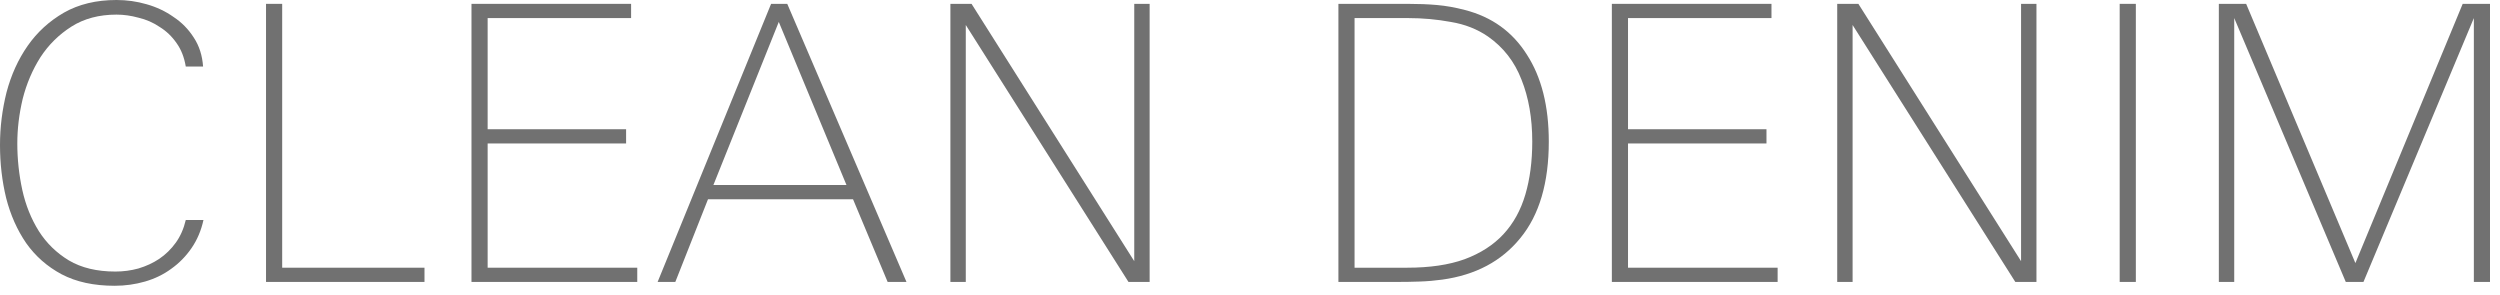
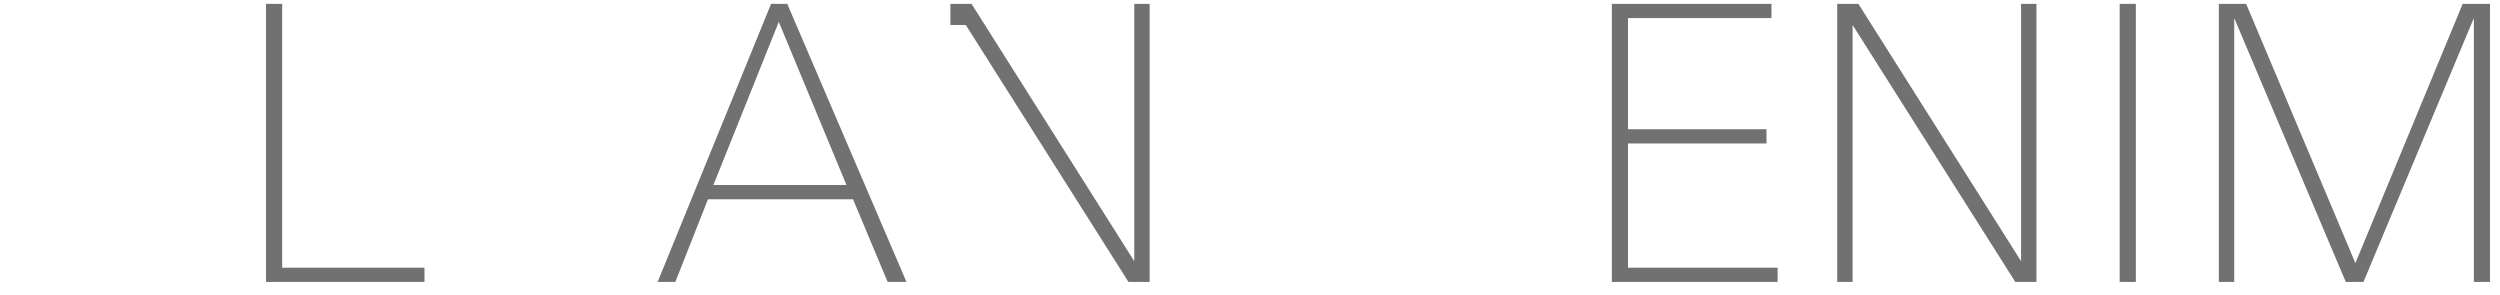
<svg xmlns="http://www.w3.org/2000/svg" width="220" height="26" viewBox="0 0 220 26" fill="none">
  <path d="M217.699 24.81V1.591L207.985 24.81H206.428L196.612 1.591V24.81H195.258V0.339H197.661L207.274 23.152L216.717 0.339H219.12V24.81H217.699Z" fill="#717171" />
  <path d="M186.532 24.81V0.339H187.954V24.81H186.532Z" fill="#717171" />
  <path d="M177.347 24.81L163.029 2.2V24.81H161.675V0.339H163.537L177.854 22.983V0.339H179.208V24.81H177.347Z" fill="#717171" />
  <path d="M141.843 24.81V0.339H155.89V1.591H143.265V11.373H155.45V12.625H143.265V23.558H156.431V24.81H141.843Z" fill="#717171" />
-   <path d="M136.294 12.456C136.294 16.089 135.459 18.921 133.789 20.952C132.142 22.983 129.852 24.201 126.918 24.607C126.264 24.697 125.598 24.754 124.921 24.776C124.267 24.799 123.613 24.81 122.958 24.81H117.78V0.339H123.872C124.82 0.339 125.677 0.372 126.444 0.44C127.234 0.508 128.058 0.655 128.915 0.88C131.285 1.489 133.101 2.798 134.365 4.806C135.651 6.792 136.294 9.342 136.294 12.456ZM134.839 12.456C134.839 10.403 134.523 8.586 133.891 7.007C133.282 5.427 132.3 4.163 130.946 3.216C129.998 2.561 128.904 2.133 127.663 1.929C126.444 1.704 125.192 1.591 123.906 1.591H119.201V23.558H123.838C125.824 23.558 127.505 23.31 128.881 22.813C130.28 22.294 131.42 21.561 132.3 20.613C133.18 19.665 133.823 18.503 134.229 17.127C134.635 15.75 134.839 14.193 134.839 12.456Z" fill="#717171" />
-   <path d="M99.306 24.81L84.989 2.2V24.81H83.635V0.339H85.496L99.814 22.983V0.339H101.168V24.81H99.306Z" fill="#717171" />
+   <path d="M99.306 24.81L84.989 2.2H83.635V0.339H85.496L99.814 22.983V0.339H101.168V24.81H99.306Z" fill="#717171" />
  <path d="M78.112 24.81L75.066 17.533H62.305L59.428 24.81H57.871L67.856 0.339H69.278L79.77 24.81H78.112ZM68.533 1.929L62.779 16.281H74.49L68.533 1.929Z" fill="#717171" />
-   <path d="M41.491 24.81V0.339H55.537V1.591H42.912V11.373H55.097V12.625H42.912V23.558H56.079V24.81H41.491Z" fill="#717171" />
  <path d="M23.41 24.81V0.339H24.832V23.558H37.355V24.81H23.41Z" fill="#717171" />
-   <path d="M17.905 19.361C17.702 20.286 17.352 21.109 16.856 21.831C16.36 22.554 15.762 23.163 15.062 23.659C14.385 24.156 13.618 24.528 12.76 24.776C11.903 25.024 11.012 25.148 10.086 25.148C8.259 25.148 6.702 24.81 5.416 24.133C4.152 23.456 3.114 22.542 2.302 21.392C1.512 20.241 0.925 18.921 0.542 17.431C0.181 15.942 0 14.385 0 12.76C0 11.204 0.192 9.658 0.575 8.123C0.982 6.589 1.602 5.224 2.437 4.028C3.272 2.832 4.332 1.862 5.619 1.117C6.927 0.372 8.473 0 10.256 0C11.158 0 12.038 0.124 12.896 0.372C13.776 0.621 14.566 0.993 15.265 1.489C15.987 1.963 16.585 2.572 17.059 3.317C17.533 4.039 17.804 4.885 17.871 5.856H16.348C16.213 5.043 15.942 4.355 15.536 3.791C15.13 3.204 14.633 2.73 14.047 2.369C13.482 1.986 12.862 1.715 12.185 1.557C11.531 1.376 10.887 1.286 10.256 1.286C8.721 1.286 7.401 1.636 6.296 2.335C5.19 3.035 4.276 3.938 3.554 5.043C2.854 6.149 2.335 7.367 1.997 8.699C1.681 10.03 1.523 11.339 1.523 12.625C1.523 14.002 1.67 15.367 1.963 16.721C2.256 18.052 2.742 19.259 3.419 20.342C4.096 21.403 4.976 22.26 6.059 22.915C7.164 23.569 8.53 23.896 10.154 23.896C10.854 23.896 11.531 23.806 12.185 23.625C12.862 23.422 13.471 23.14 14.013 22.779C14.577 22.396 15.062 21.922 15.468 21.358C15.874 20.794 16.168 20.128 16.348 19.361H17.905Z" fill="#717171" />
</svg>